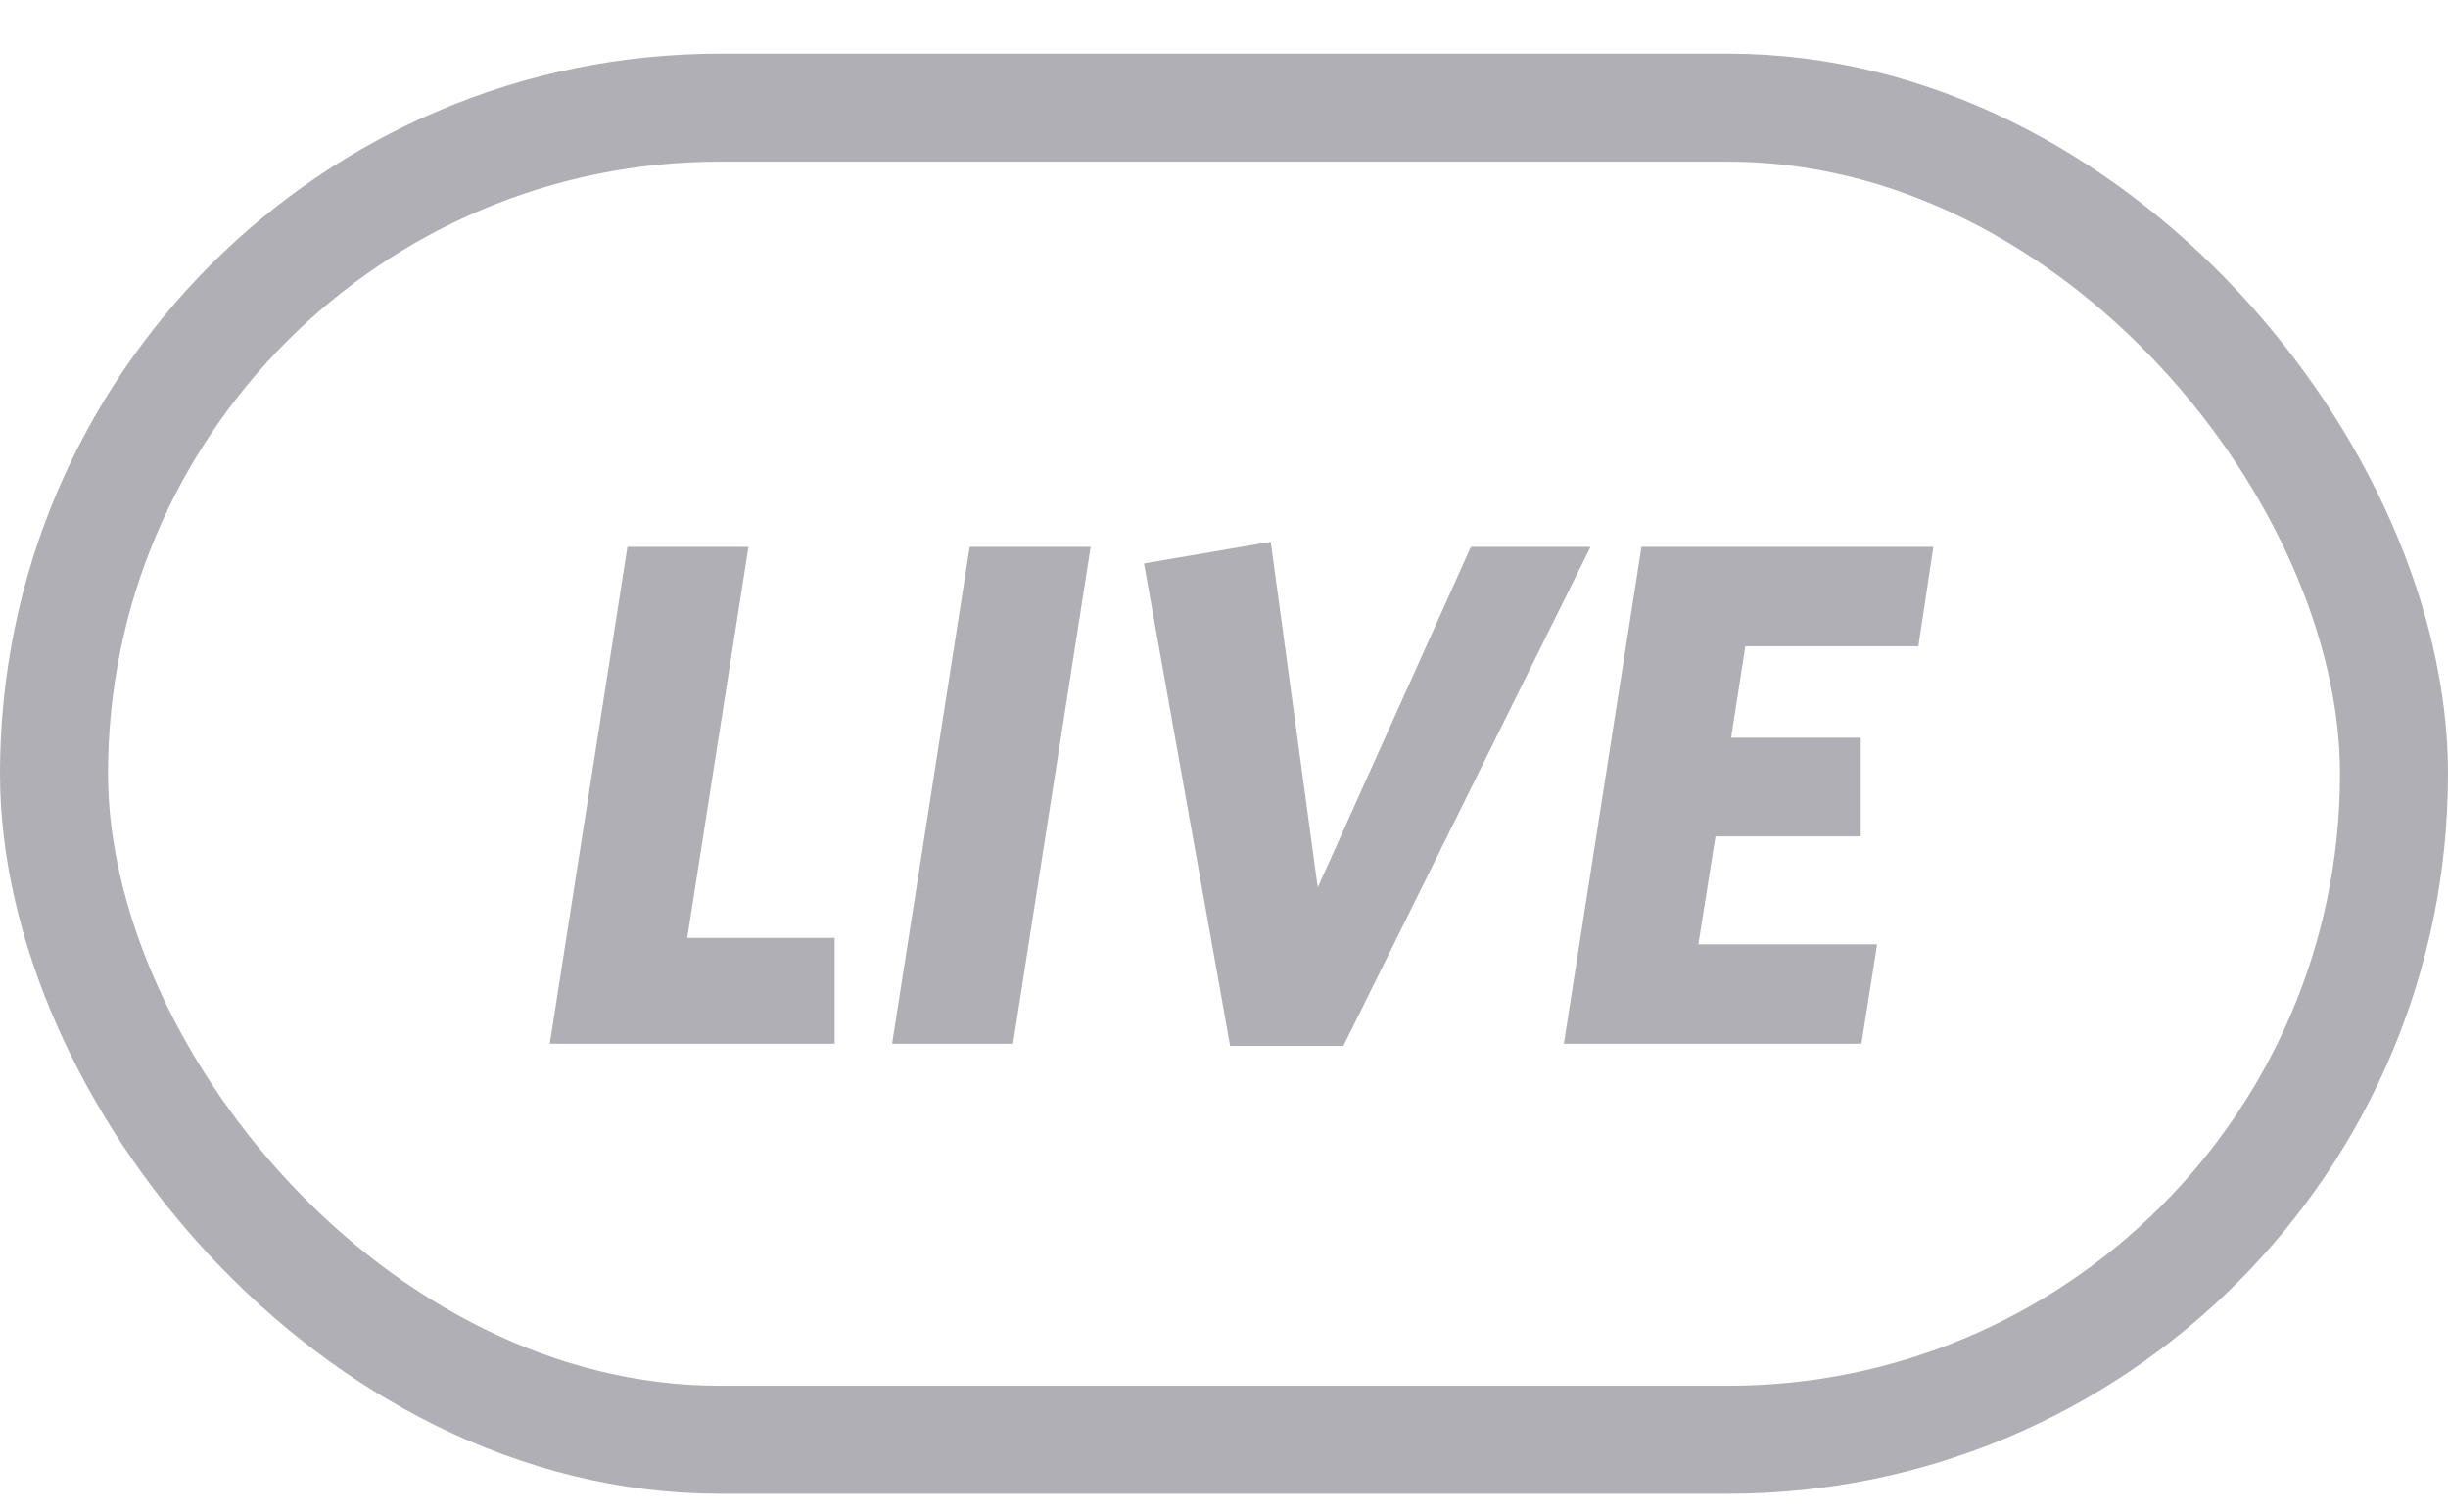
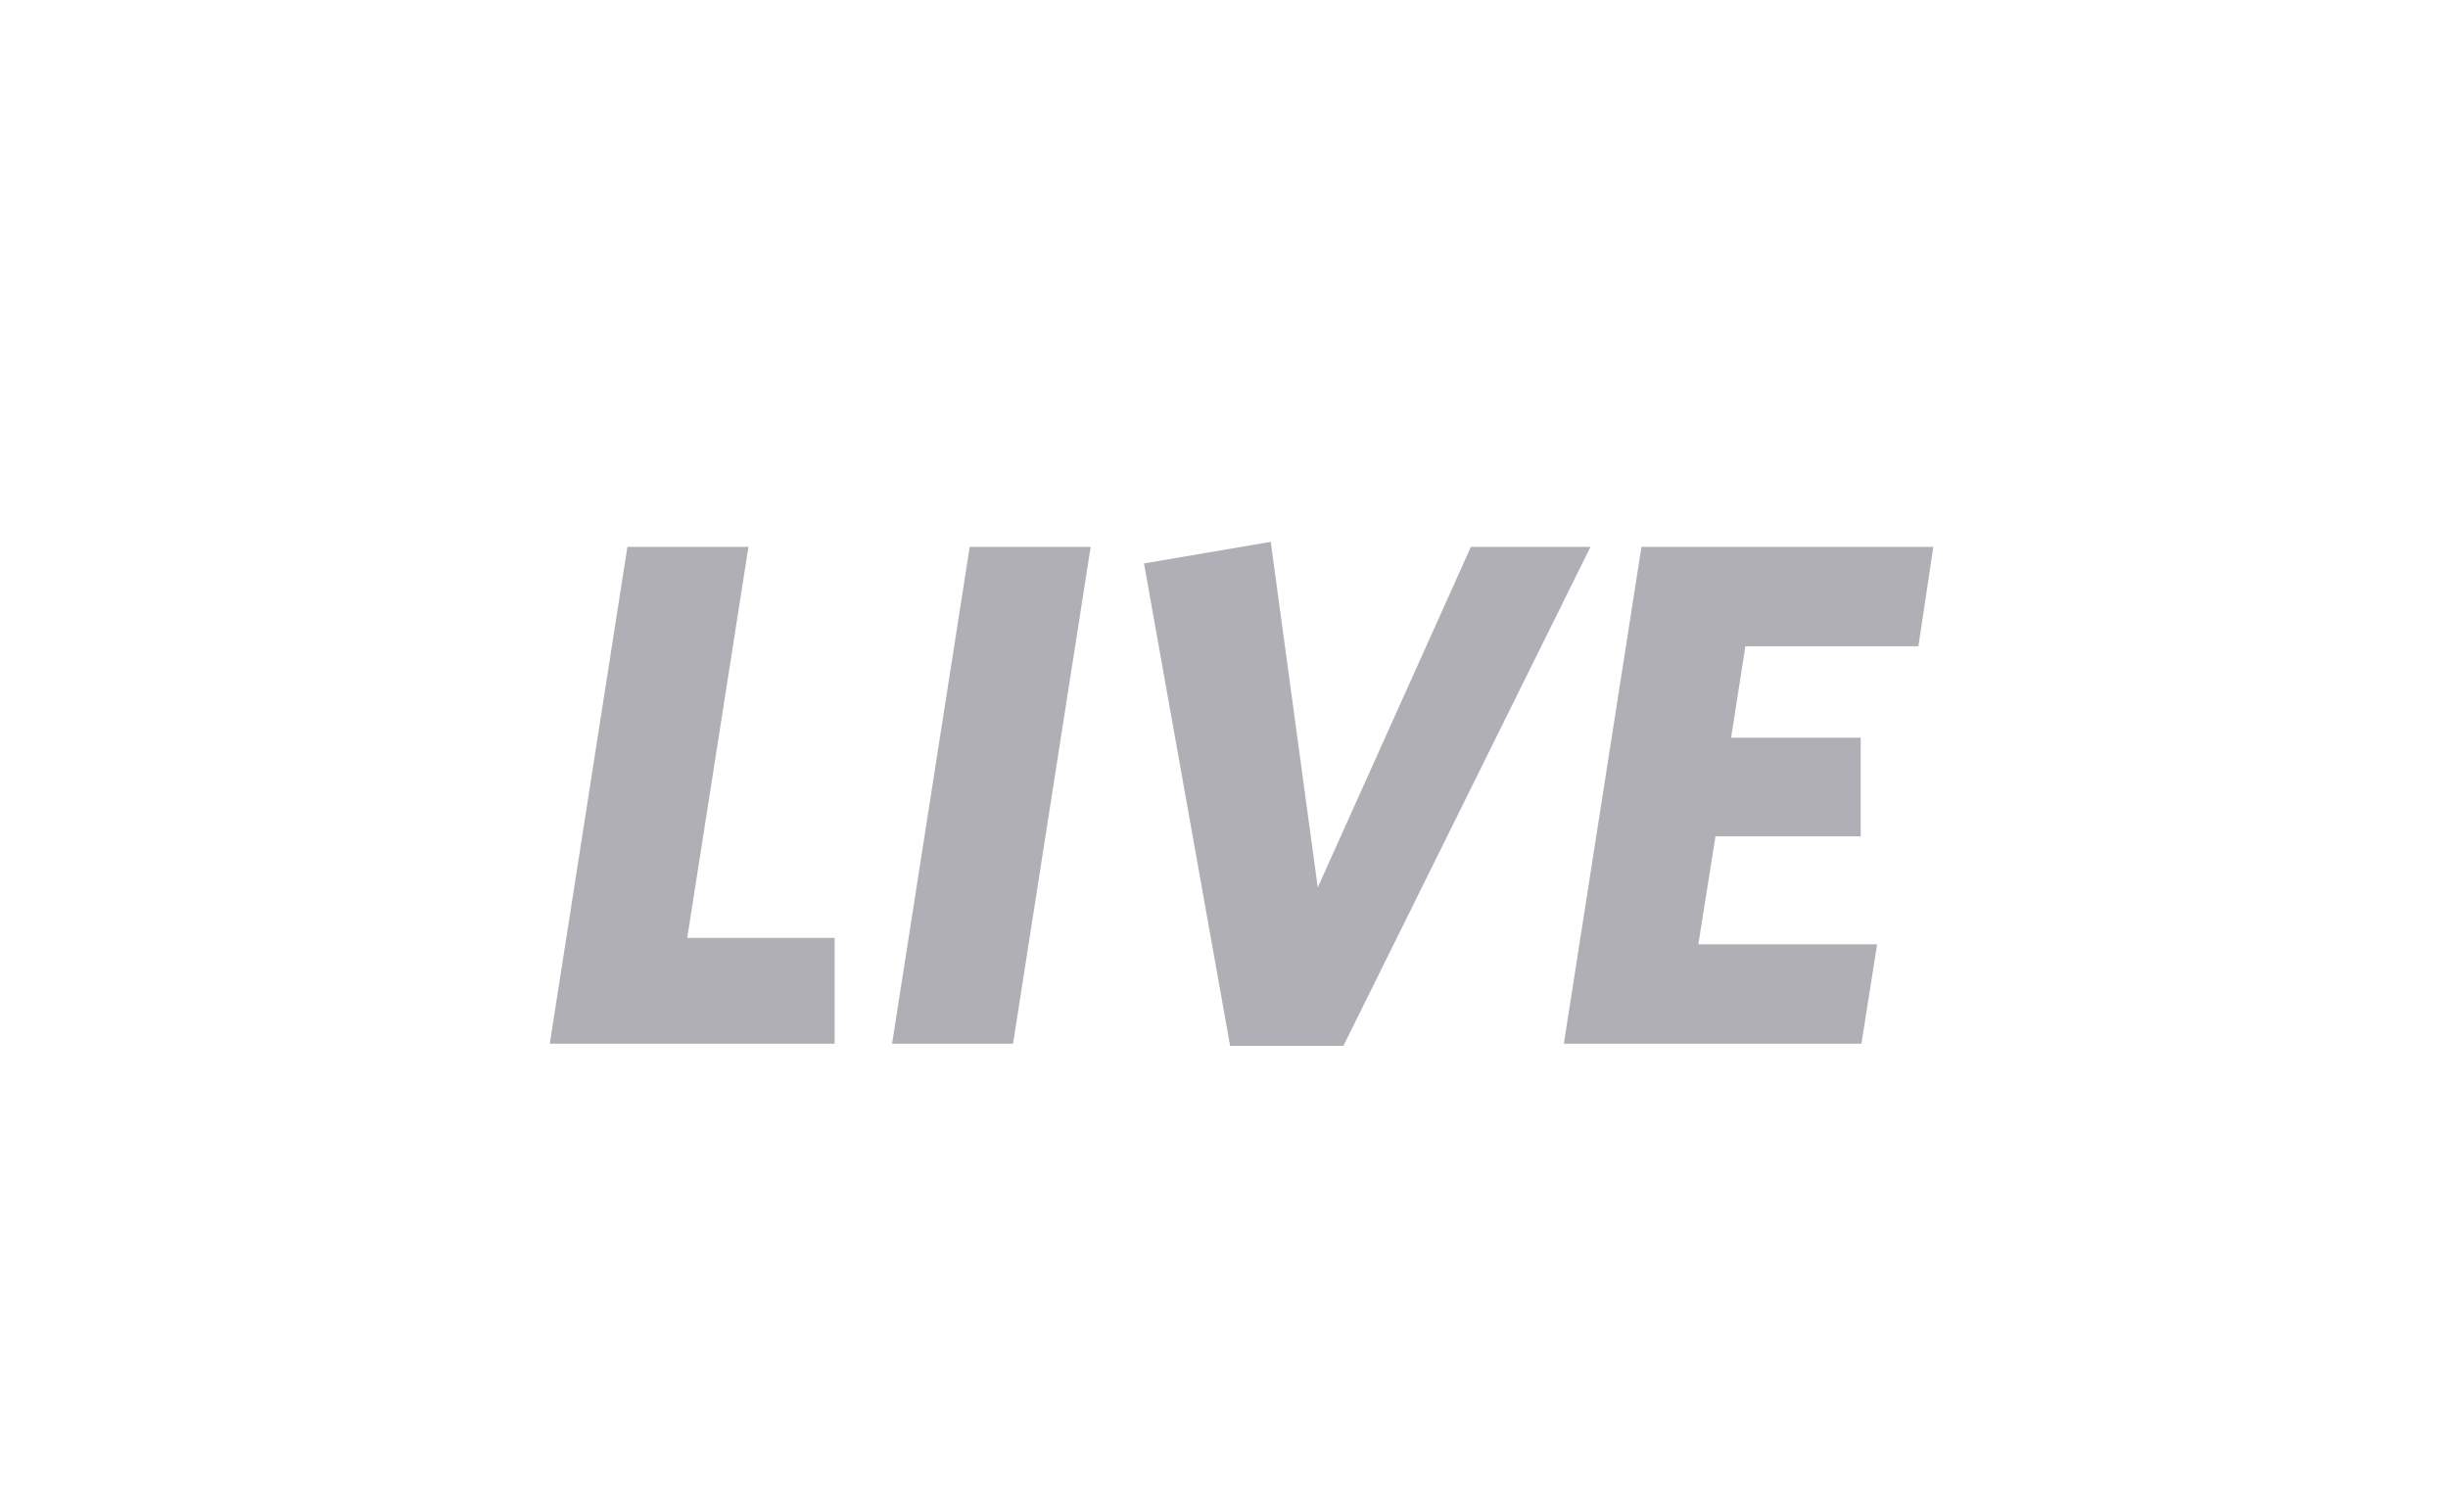
<svg xmlns="http://www.w3.org/2000/svg" fill="none" viewBox="0 0 34 21">
  <path fill="#AFAFB5" fill-rule="evenodd" d="M11.592 14.495H7.636l1.078-6.9h1.681l-.85 5.43h2.047v1.47ZM15.148 7.595l-1.078 6.9H12.39l1.078-6.9h1.681ZM22.09 7.595l-3.432 6.93h-1.573l-1.196-6.7 1.76-.3.653 4.8 2.127-4.73h1.661ZM26.852 7.595l-.208 1.38h-2.403l-.198 1.27h1.8v1.37h-2.017l-.238 1.5h2.483l-.218 1.38H21.72l1.078-6.9h4.055Z" />
-   <rect width="32.5" height="18.5" x=".75" y="1.495" stroke="#AFAFB5" stroke-width="1.5" rx="9.25" />
</svg>